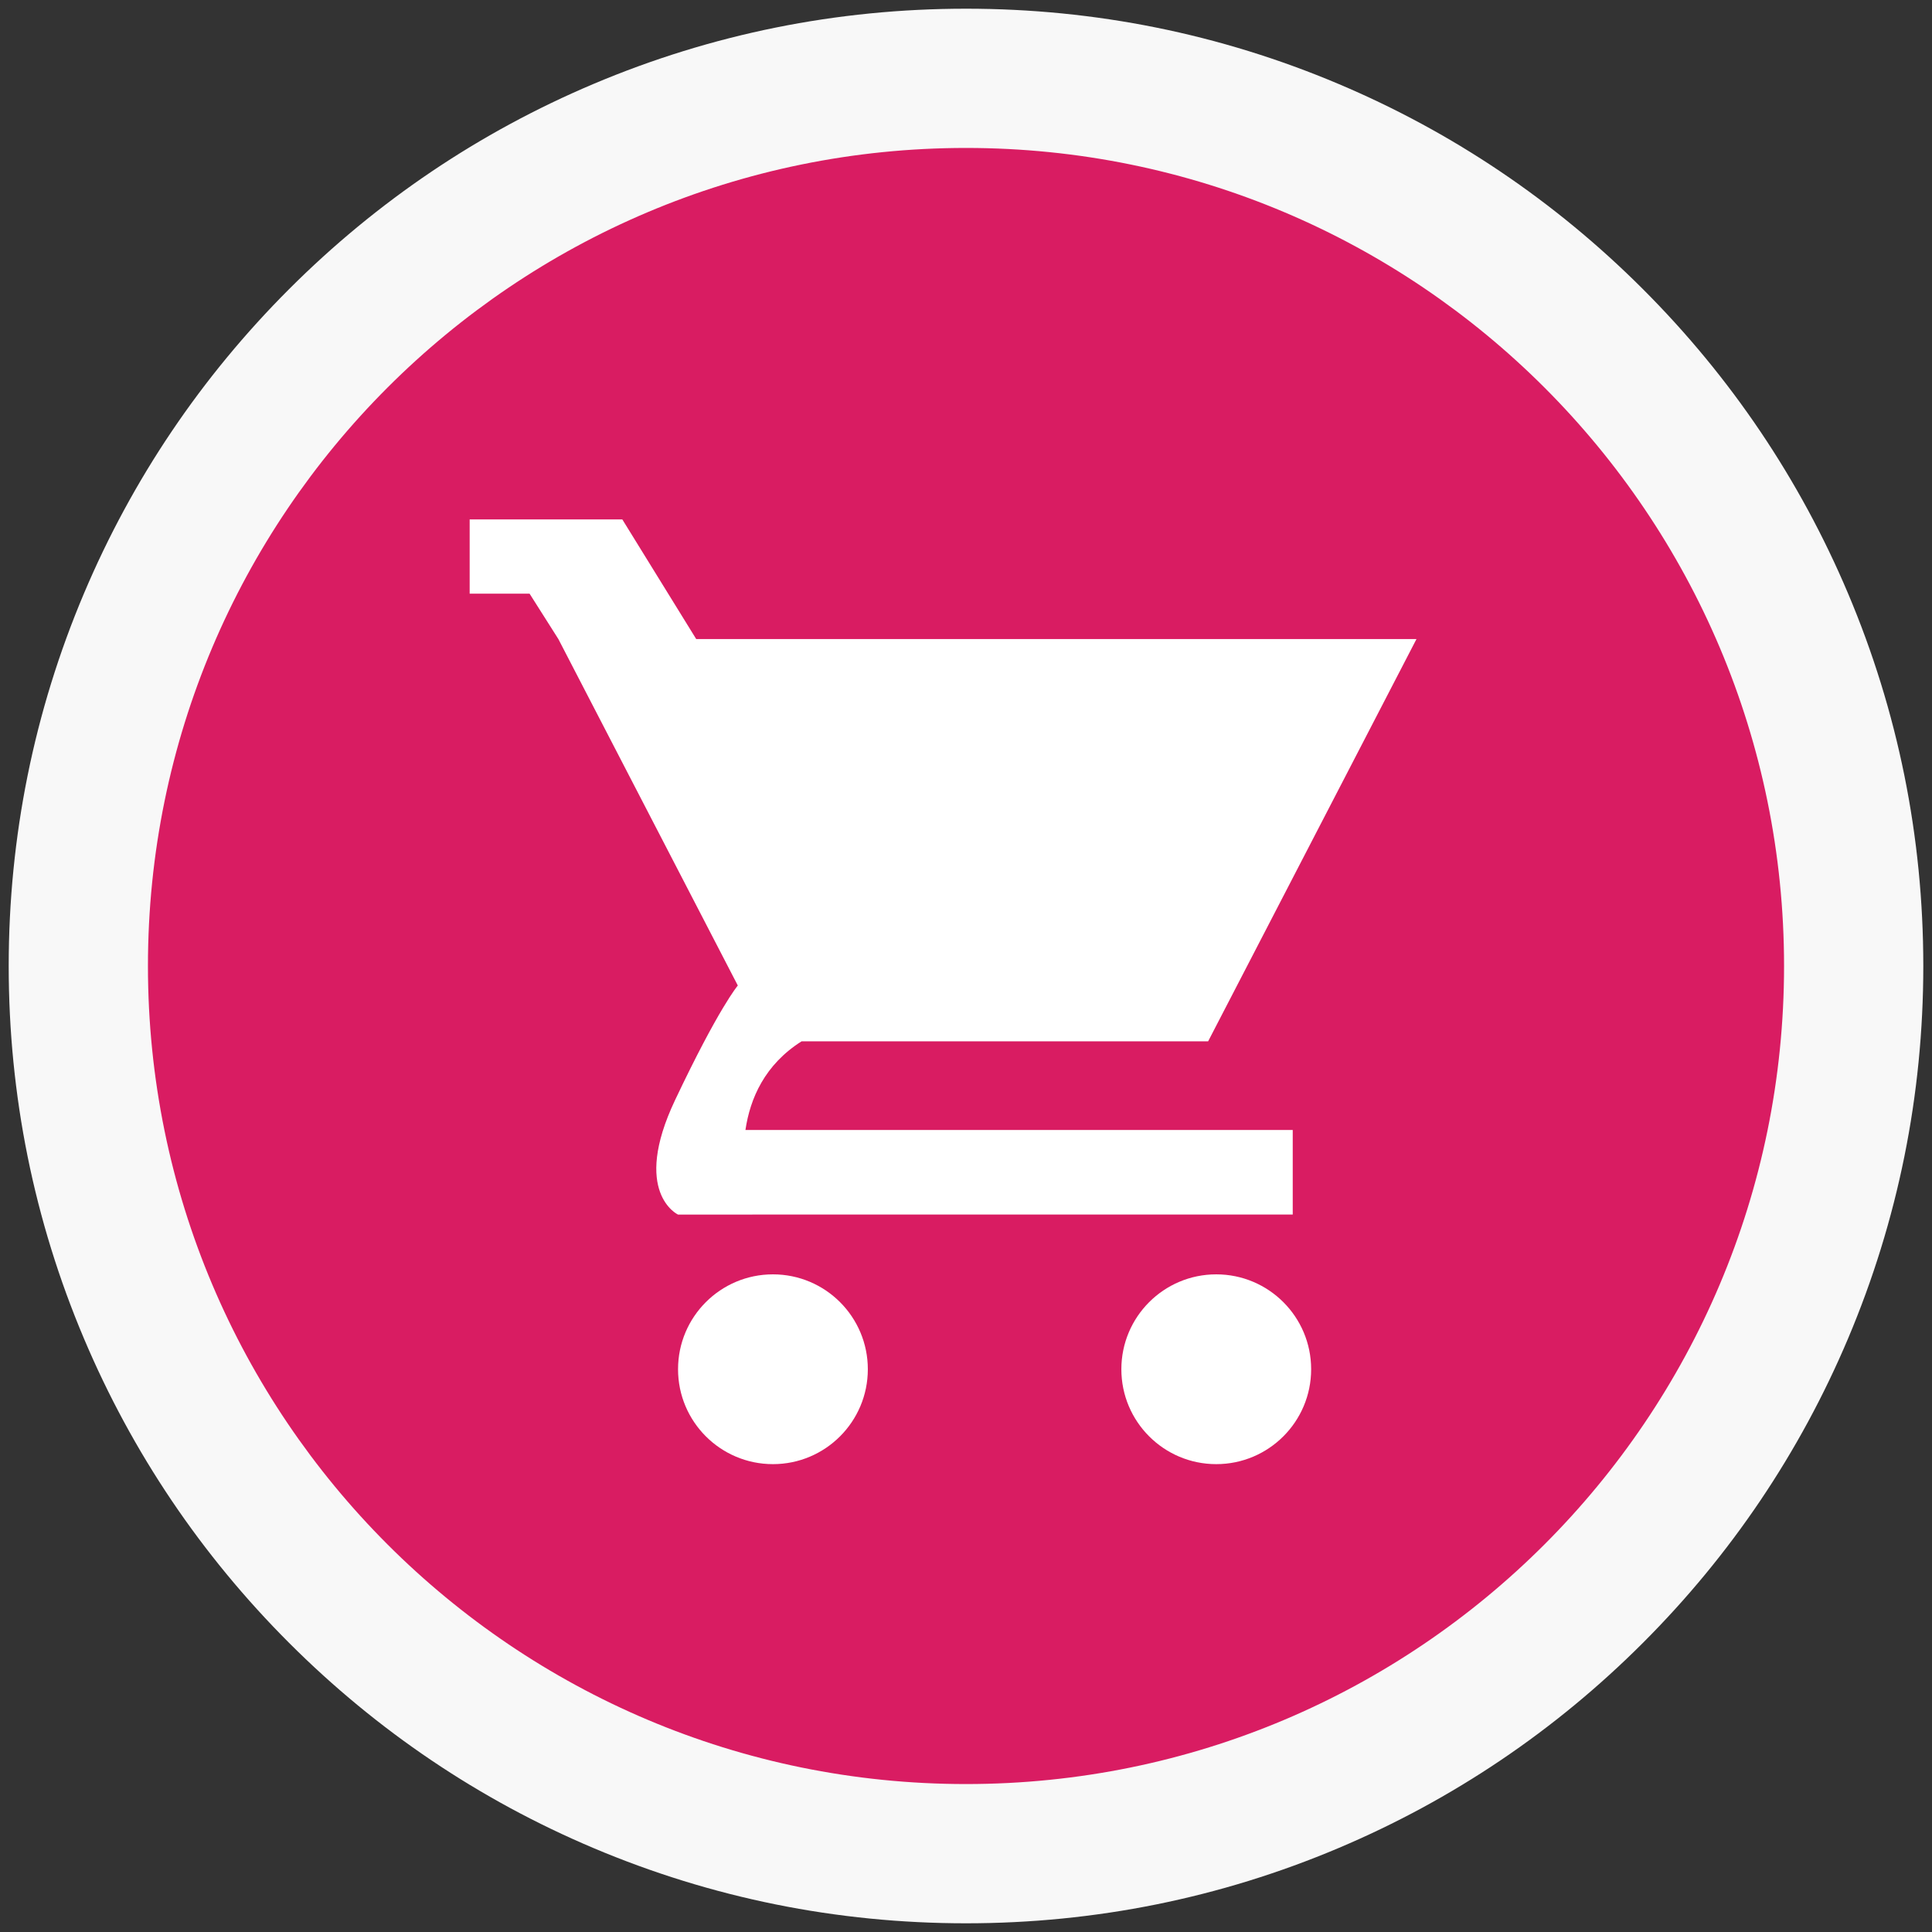
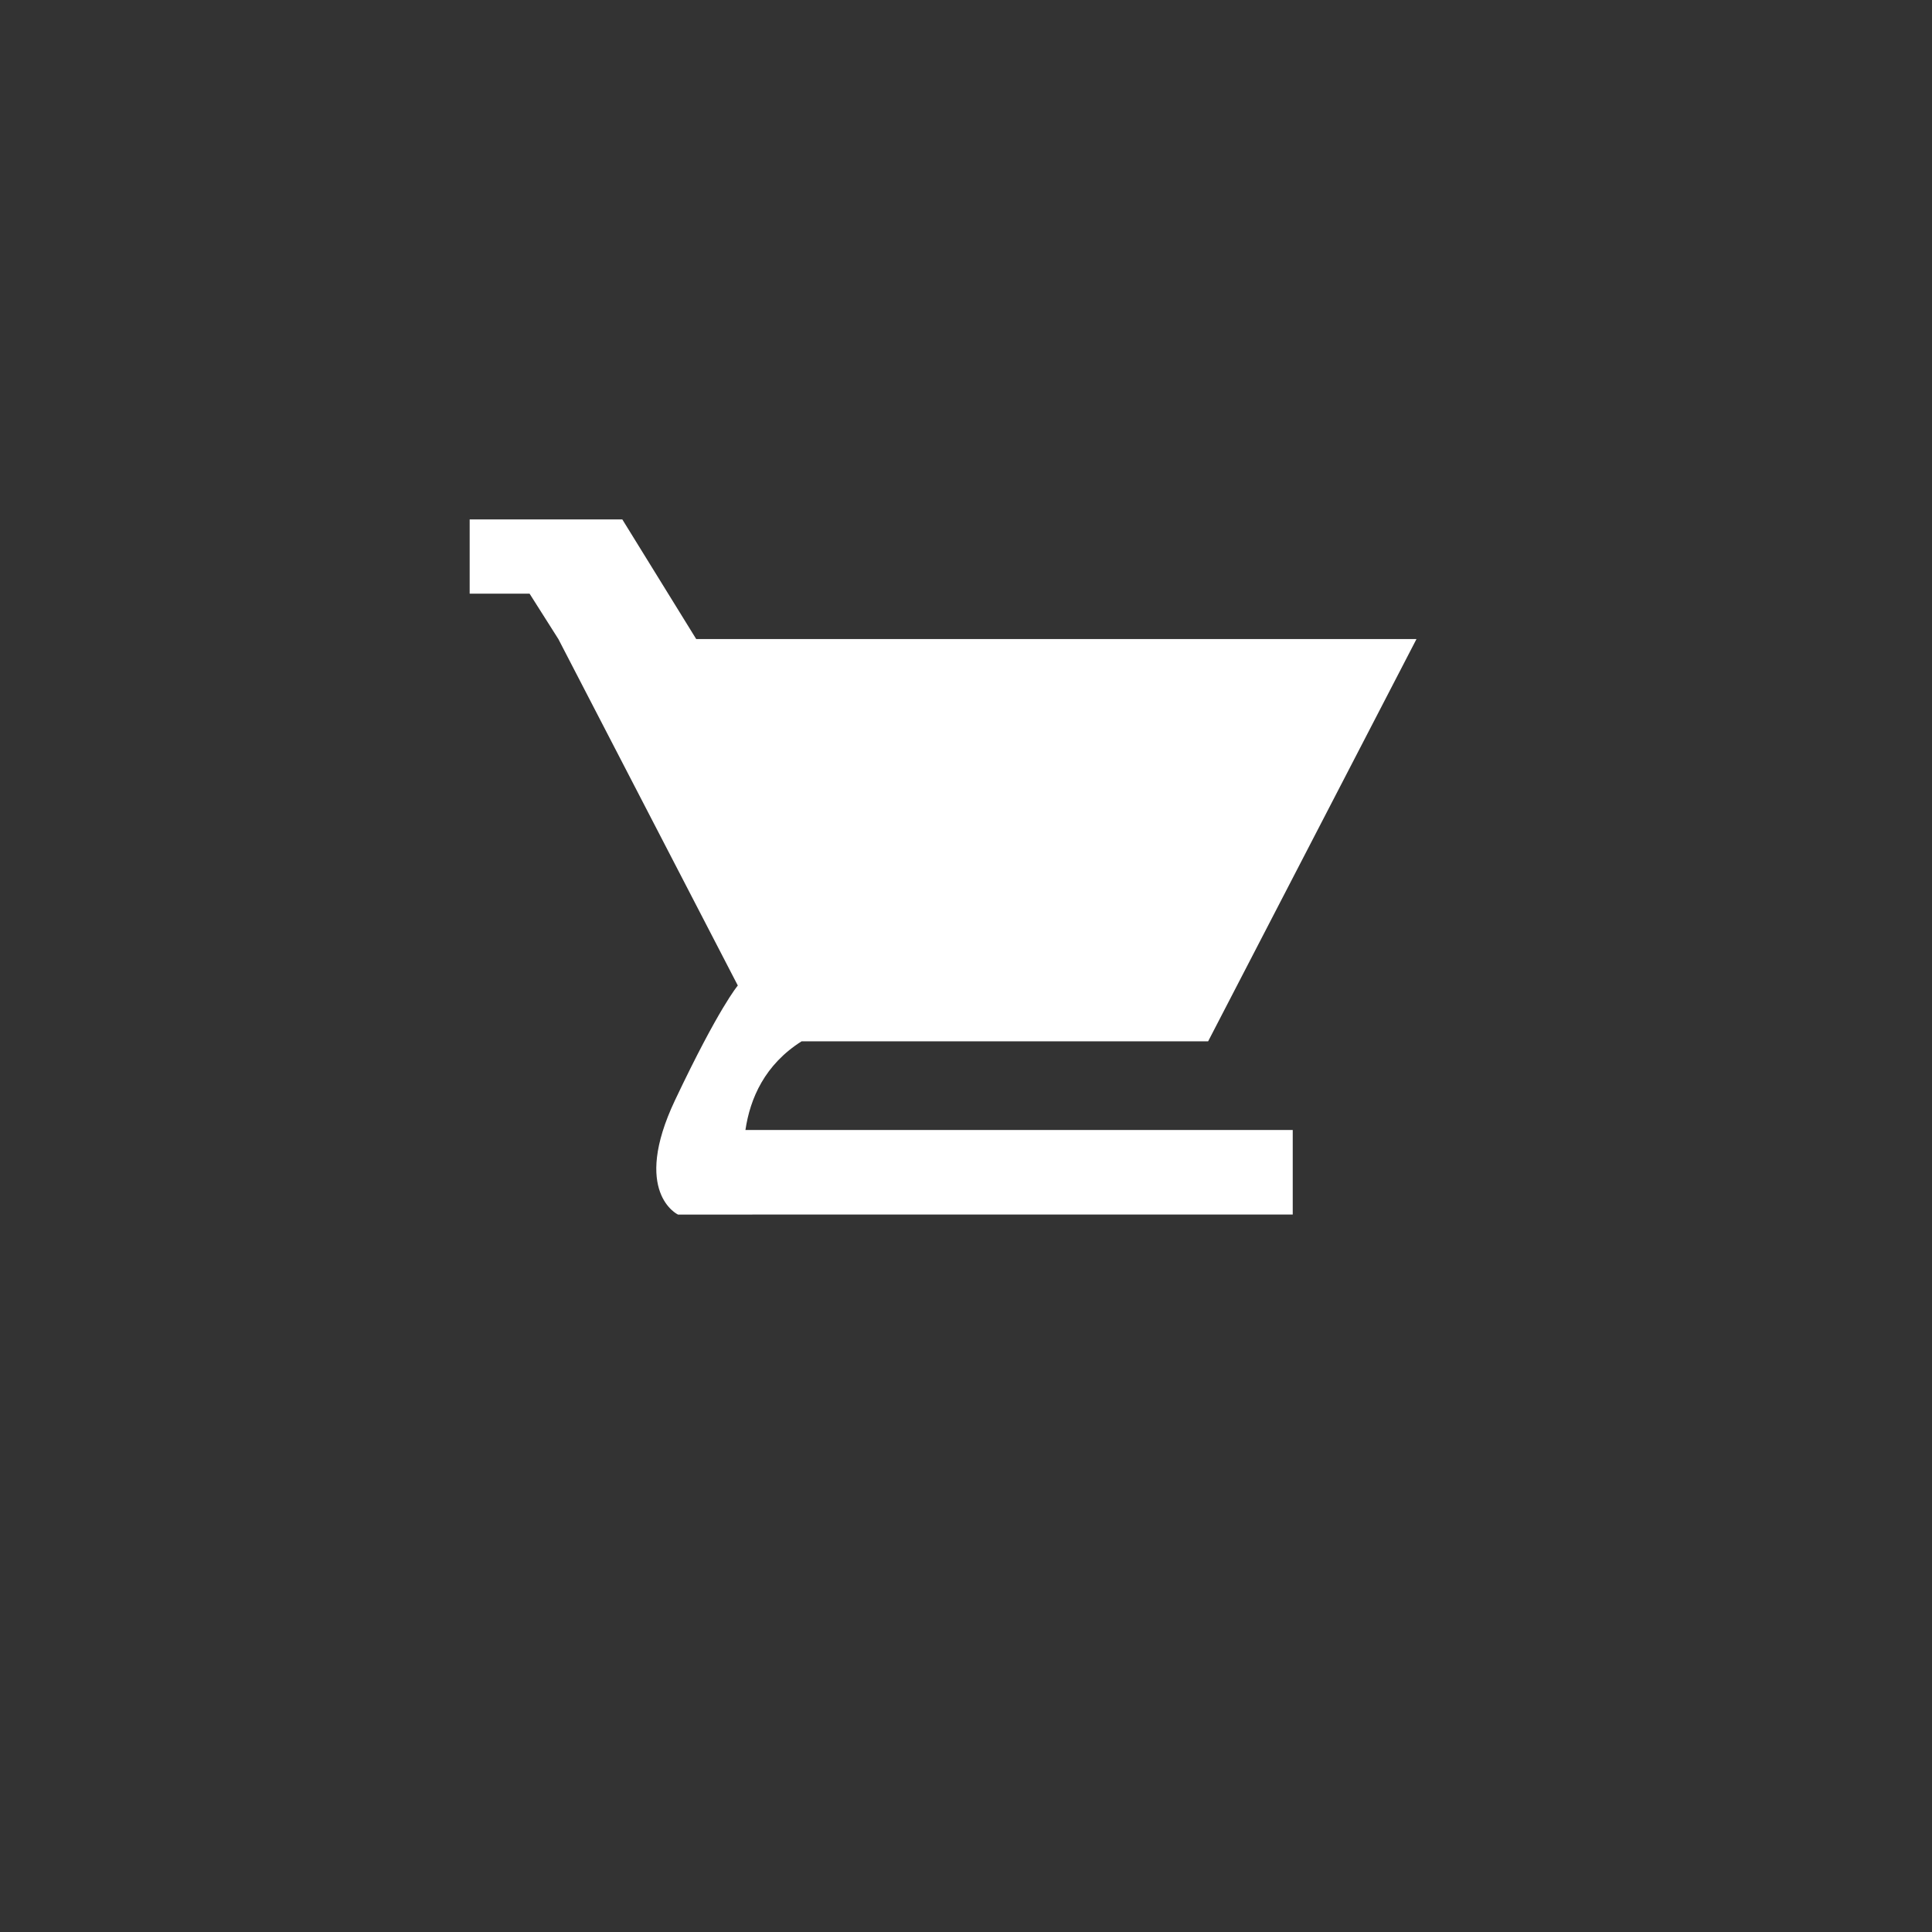
<svg xmlns="http://www.w3.org/2000/svg" id="Layer_1" version="1.1" viewBox="0 0 555 555">
  <rect x="0" y="0" width="555" height="555" fill="#333333" stroke="none" />
  <defs>
    <style>
      .st0 {
        fill: #fff;
      }

      .st1 {
        fill: #f8f8f8;
      }

      .st2 {
        fill: #d91c62;
      }
    </style>
  </defs>
  <g>
-     <path class="st2" d="M277.5,532.5c-68.11,0-132.15-26.52-180.31-74.69S22.5,345.61,22.5,277.5s26.52-132.15,74.69-180.31S209.39,22.5,277.5,22.5s132.15,26.52,180.31,74.69,74.69,112.2,74.69,180.31-26.52,132.15-74.69,180.31-112.2,74.69-180.31,74.69Z" />
-     <path class="st1" d="M277.5,42.5c129.79,0,235,105.21,235,235s-105.21,235-235,235S42.5,407.29,42.5,277.5,147.71,42.5,277.5,42.5M277.5,2.5c-37.11,0-73.13,7.28-107.05,21.63-32.75,13.85-62.16,33.68-87.4,58.92s-45.07,54.65-58.92,87.4C9.78,204.37,2.5,240.39,2.5,277.5s7.28,73.13,21.63,107.05c13.85,32.75,33.68,62.16,58.92,87.4s54.65,45.07,87.4,58.92c33.93,14.35,69.95,21.63,107.05,21.63s73.13-7.28,107.05-21.63c32.75-13.85,62.16-33.68,87.4-58.92s45.07-54.65,58.92-87.4c14.35-33.93,21.63-69.95,21.63-107.05s-7.28-73.13-21.63-107.05c-13.85-32.75-33.68-62.16-58.92-87.4s-54.65-45.07-87.4-58.92c-33.93-14.35-69.95-21.63-107.05-21.63h0Z" />
-   </g>
-   <circle class="st0" cx="222.04" cy="393.34" r="27.26" />
-   <circle class="st0" cx="349.39" cy="393.34" r="27.26" />
+     </g>
  <path class="st0" d="M216.11,348.9h155.25v-24.29h-157.22c1.34-9.08,5.56-18.79,16.14-25.48h116.78l59.85-115.55h-206.91l-21.23-34.37h-43.85v21.33h17.21l8.27,13.04,51.55,99.53s-5.41,6.28-18.02,32.9c-12.62,26.62.84,32.9.84,32.9h21.34Z" />
</svg>